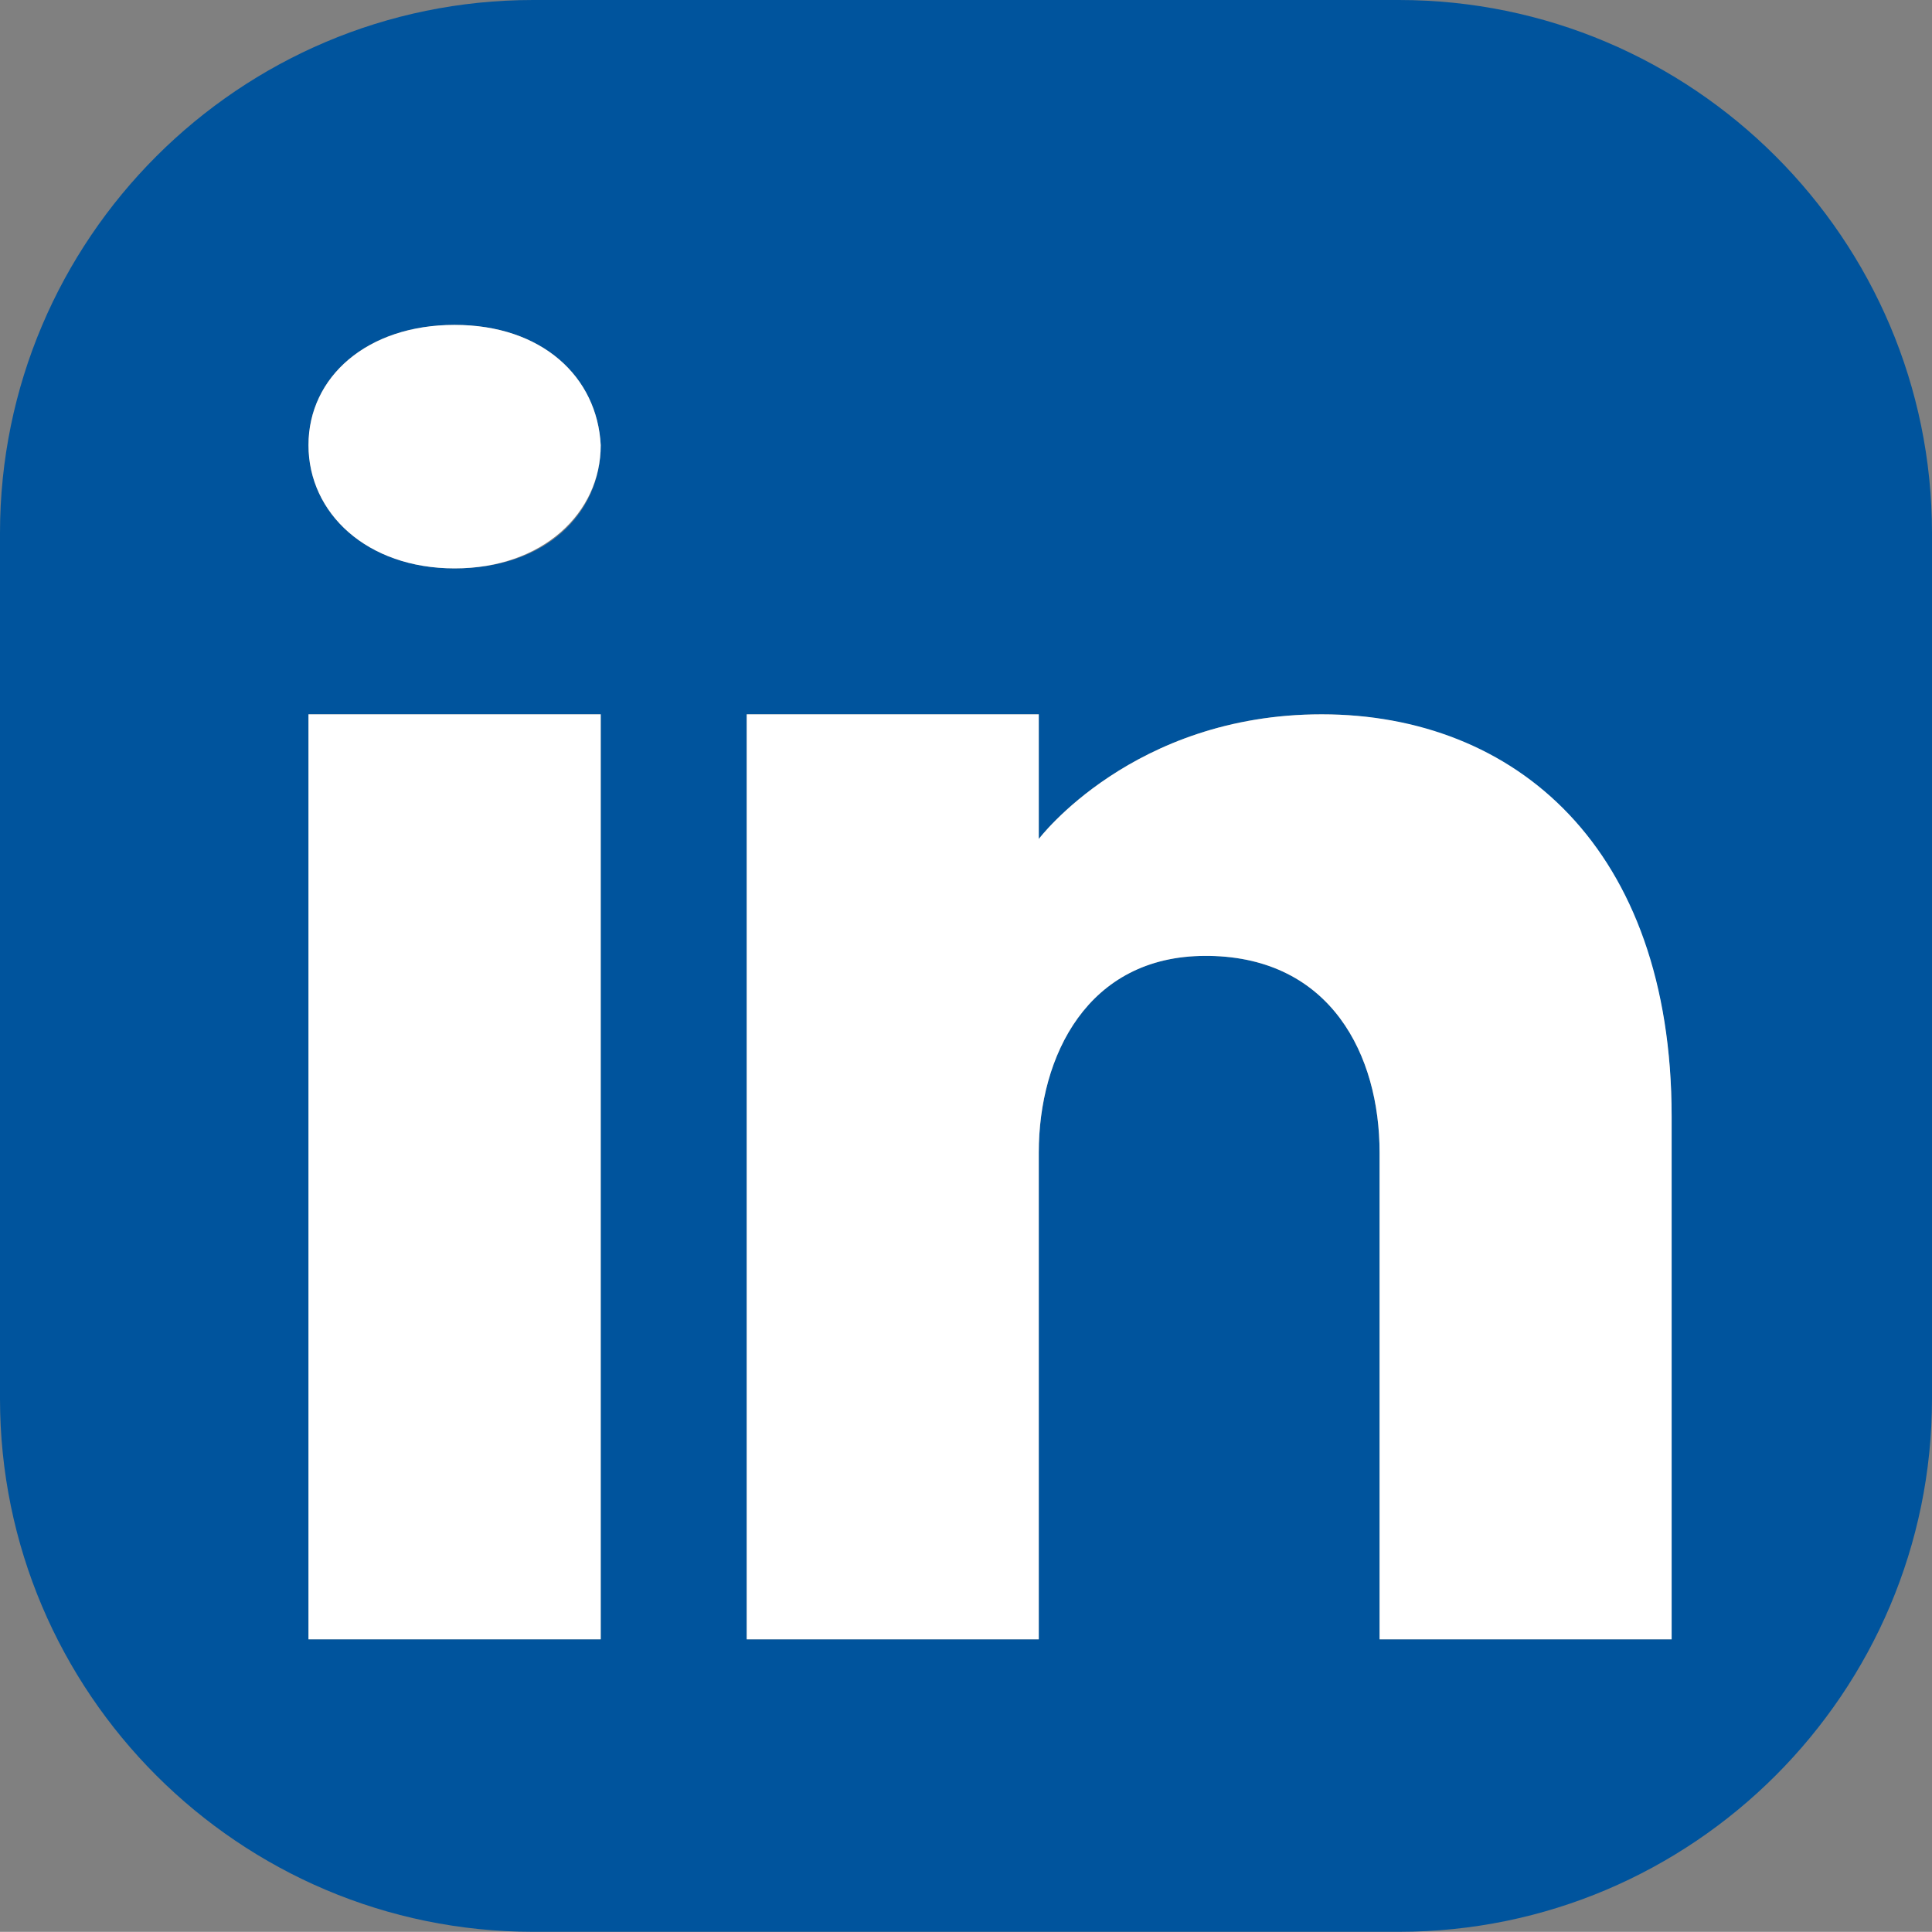
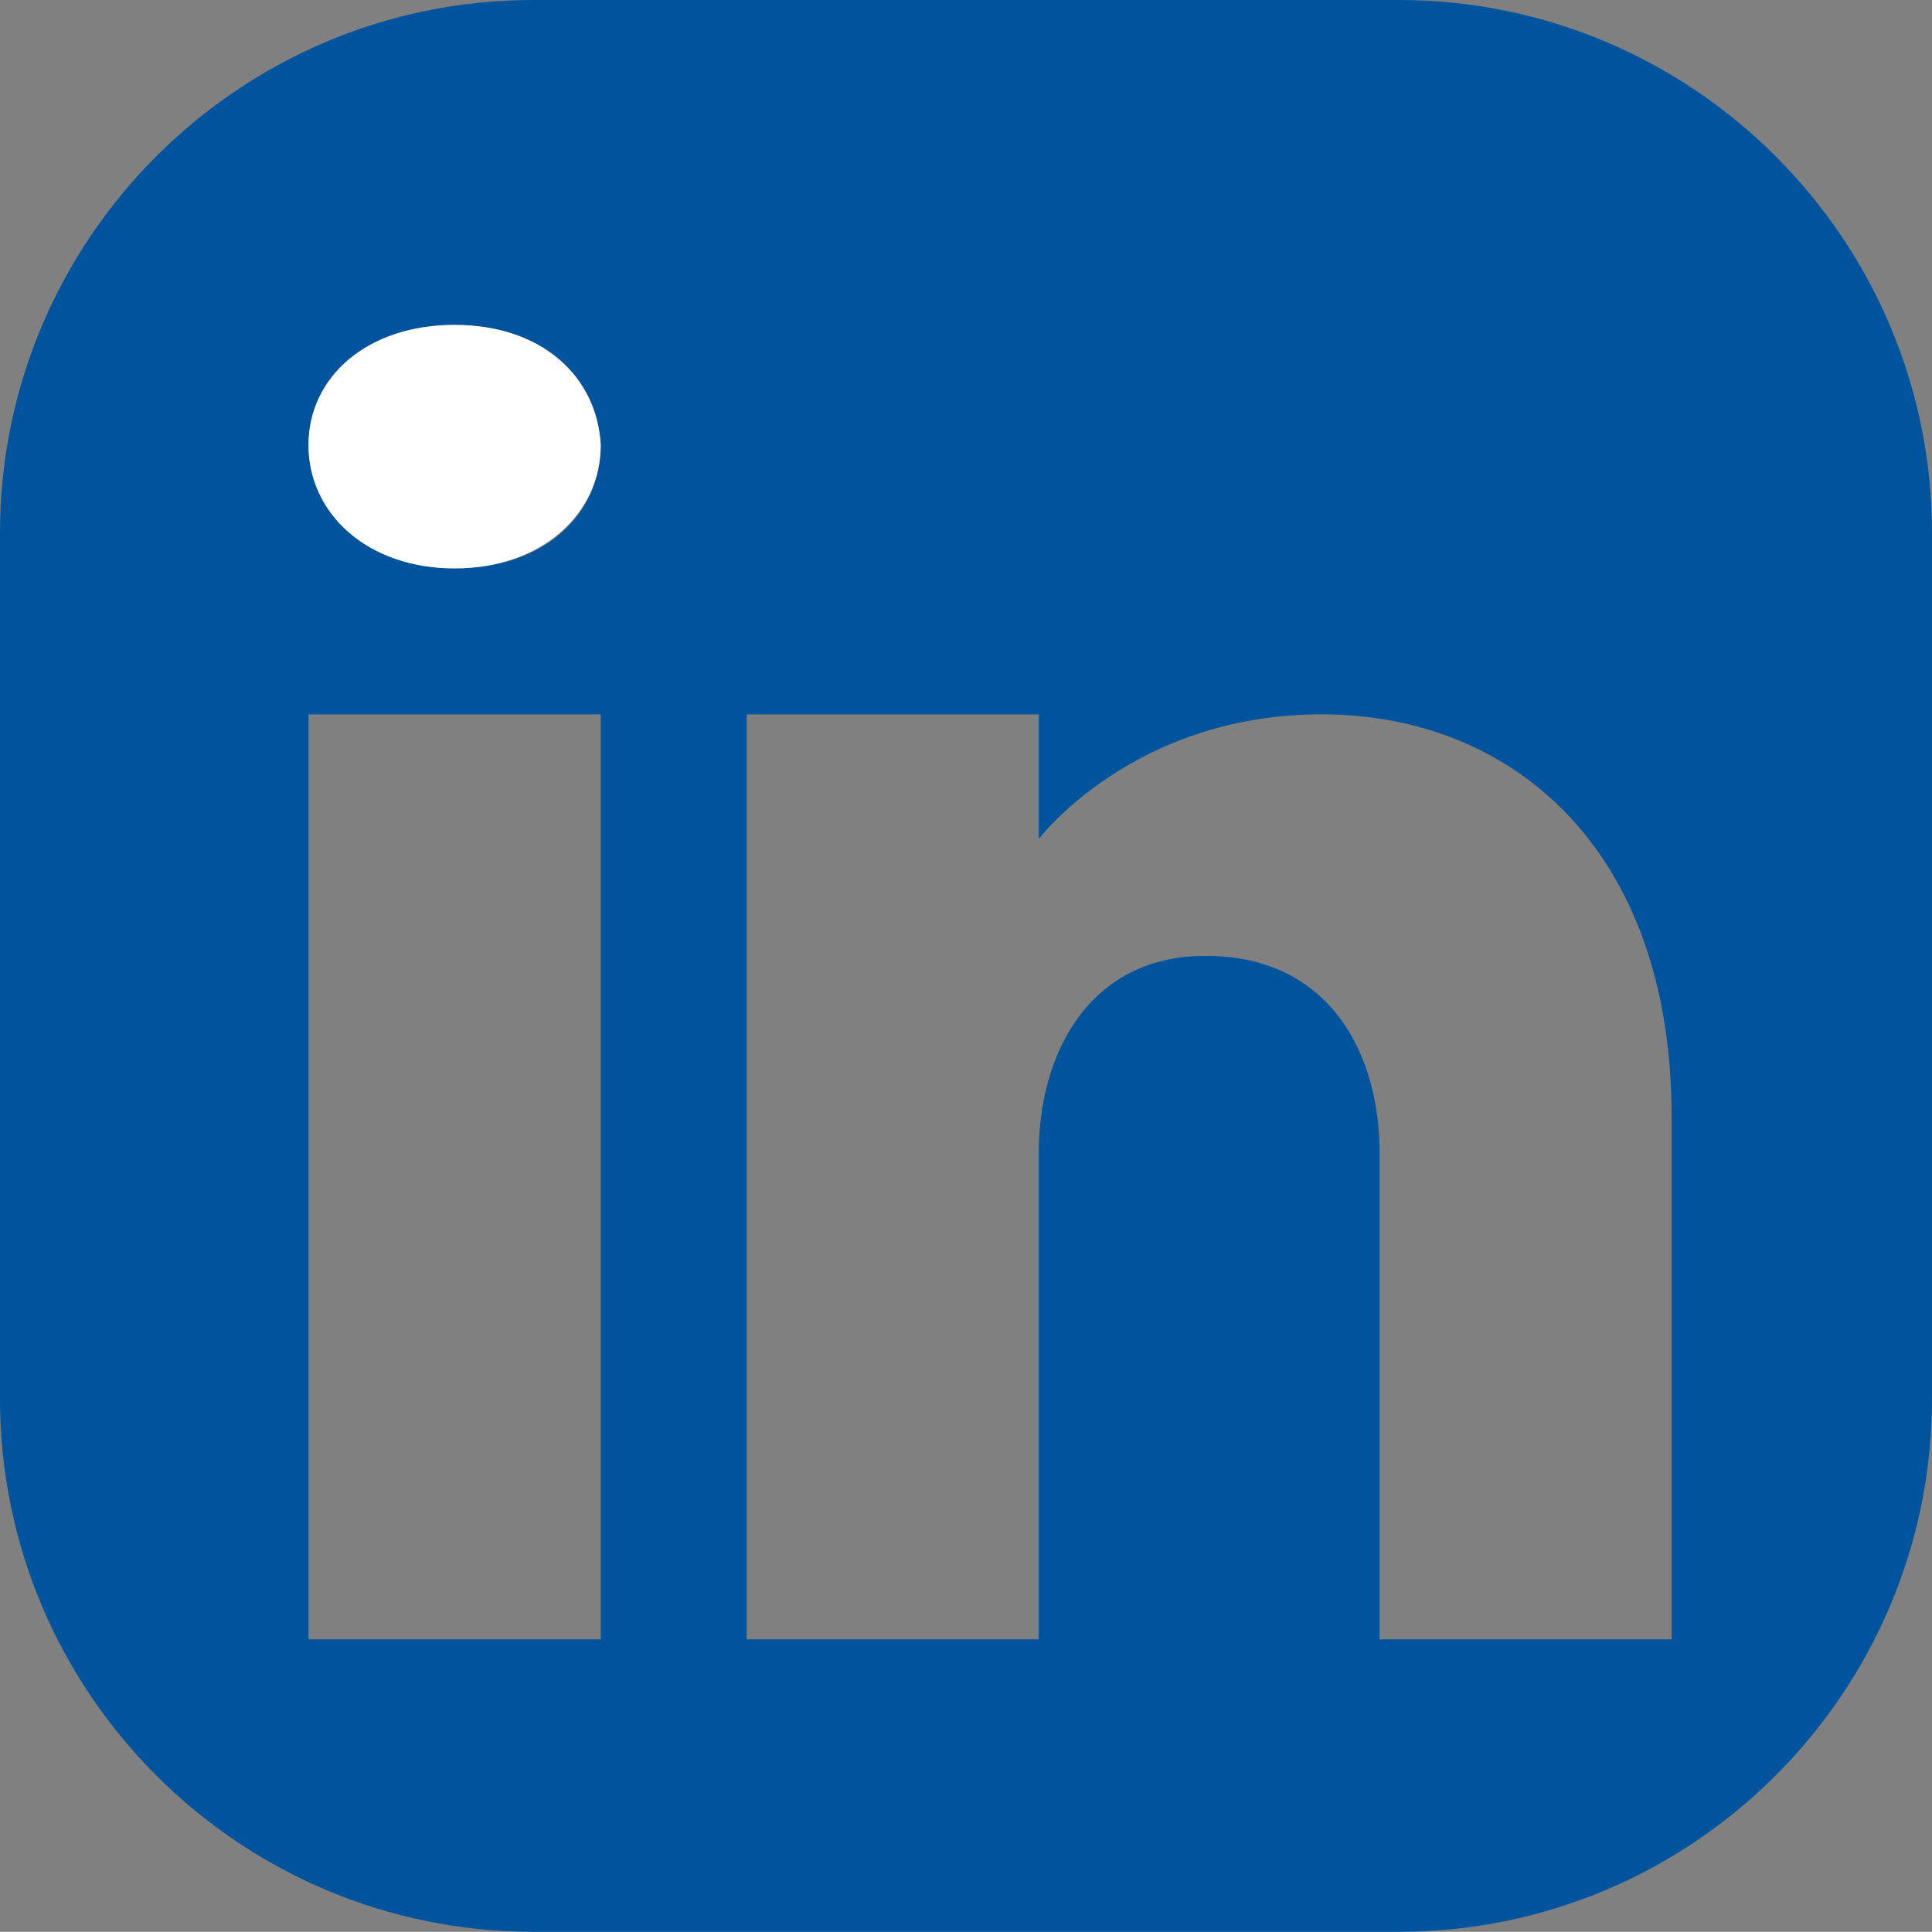
<svg xmlns="http://www.w3.org/2000/svg" id="uuid-a30ba447-5976-410b-9698-12b22cb0cf15" data-name="Ebene 1" viewBox="0 0 300 299.98">
  <rect x="0" y="0" width="300" height="299.98" fill="#808080" stroke="none" />
  <defs>
    <style>
      .uuid-02aa6fc2-651f-498f-9a01-931505c1328b {
        fill: #00549d;
      }

      .uuid-fd1ec138-6f13-46b9-a4a3-1bf0b9d3f6a2 {
        fill: #fff;
      }
    </style>
  </defs>
  <path class="uuid-02aa6fc2-651f-498f-9a01-931505c1328b" d="M217.21,0H82.79C37.14,0,0,37.12,0,82.77V217.18c0,45.67,37.14,82.79,82.79,82.79H217.21c45.65,0,82.79-37.14,82.79-82.79V82.77C300,37.12,262.86,0,217.21,0ZM93.28,254.55H47.9V110.92h45.38V254.55Zm-22.69-166.29c-13.6,0-22.69-8.55-22.69-19.14s9.09-18.67,22.69-18.67,22.15,8.09,22.69,18.67c0,10.58-8.48,19.14-22.69,19.14Zm188.98,166.29h-45.35v-75.59c0-15.12-7.55-30.24-26.46-30.53h-.59c-18.3,0-25.87,15.56-25.87,30.53v75.59h-45.35V110.92h45.35v19.36s14.6-19.36,43.93-19.36,54.34,20.66,54.34,62.46v81.17Z" />
-   <path class="uuid-fd1ec138-6f13-46b9-a4a3-1bf0b9d3f6a2" d="M205.23,110.92c-29.33,0-43.93,19.36-43.93,19.36v-19.36h-45.35V254.55h45.35v-75.59c0-14.97,7.57-30.53,25.87-30.53h.59c18.92,.29,26.46,15.41,26.46,30.53v75.59h45.35v-81.17c0-41.8-24.33-62.46-54.34-62.46Z" />
-   <rect class="uuid-fd1ec138-6f13-46b9-a4a3-1bf0b9d3f6a2" x="47.9" y="110.92" width="45.38" height="143.63" />
  <path class="uuid-fd1ec138-6f13-46b9-a4a3-1bf0b9d3f6a2" d="M70.59,50.45c-13.6,0-22.69,8.09-22.69,18.67s9.09,19.14,22.69,19.14,22.69-8.55,22.69-19.14c-.54-10.59-9.09-18.67-22.69-18.67Z" />
</svg>